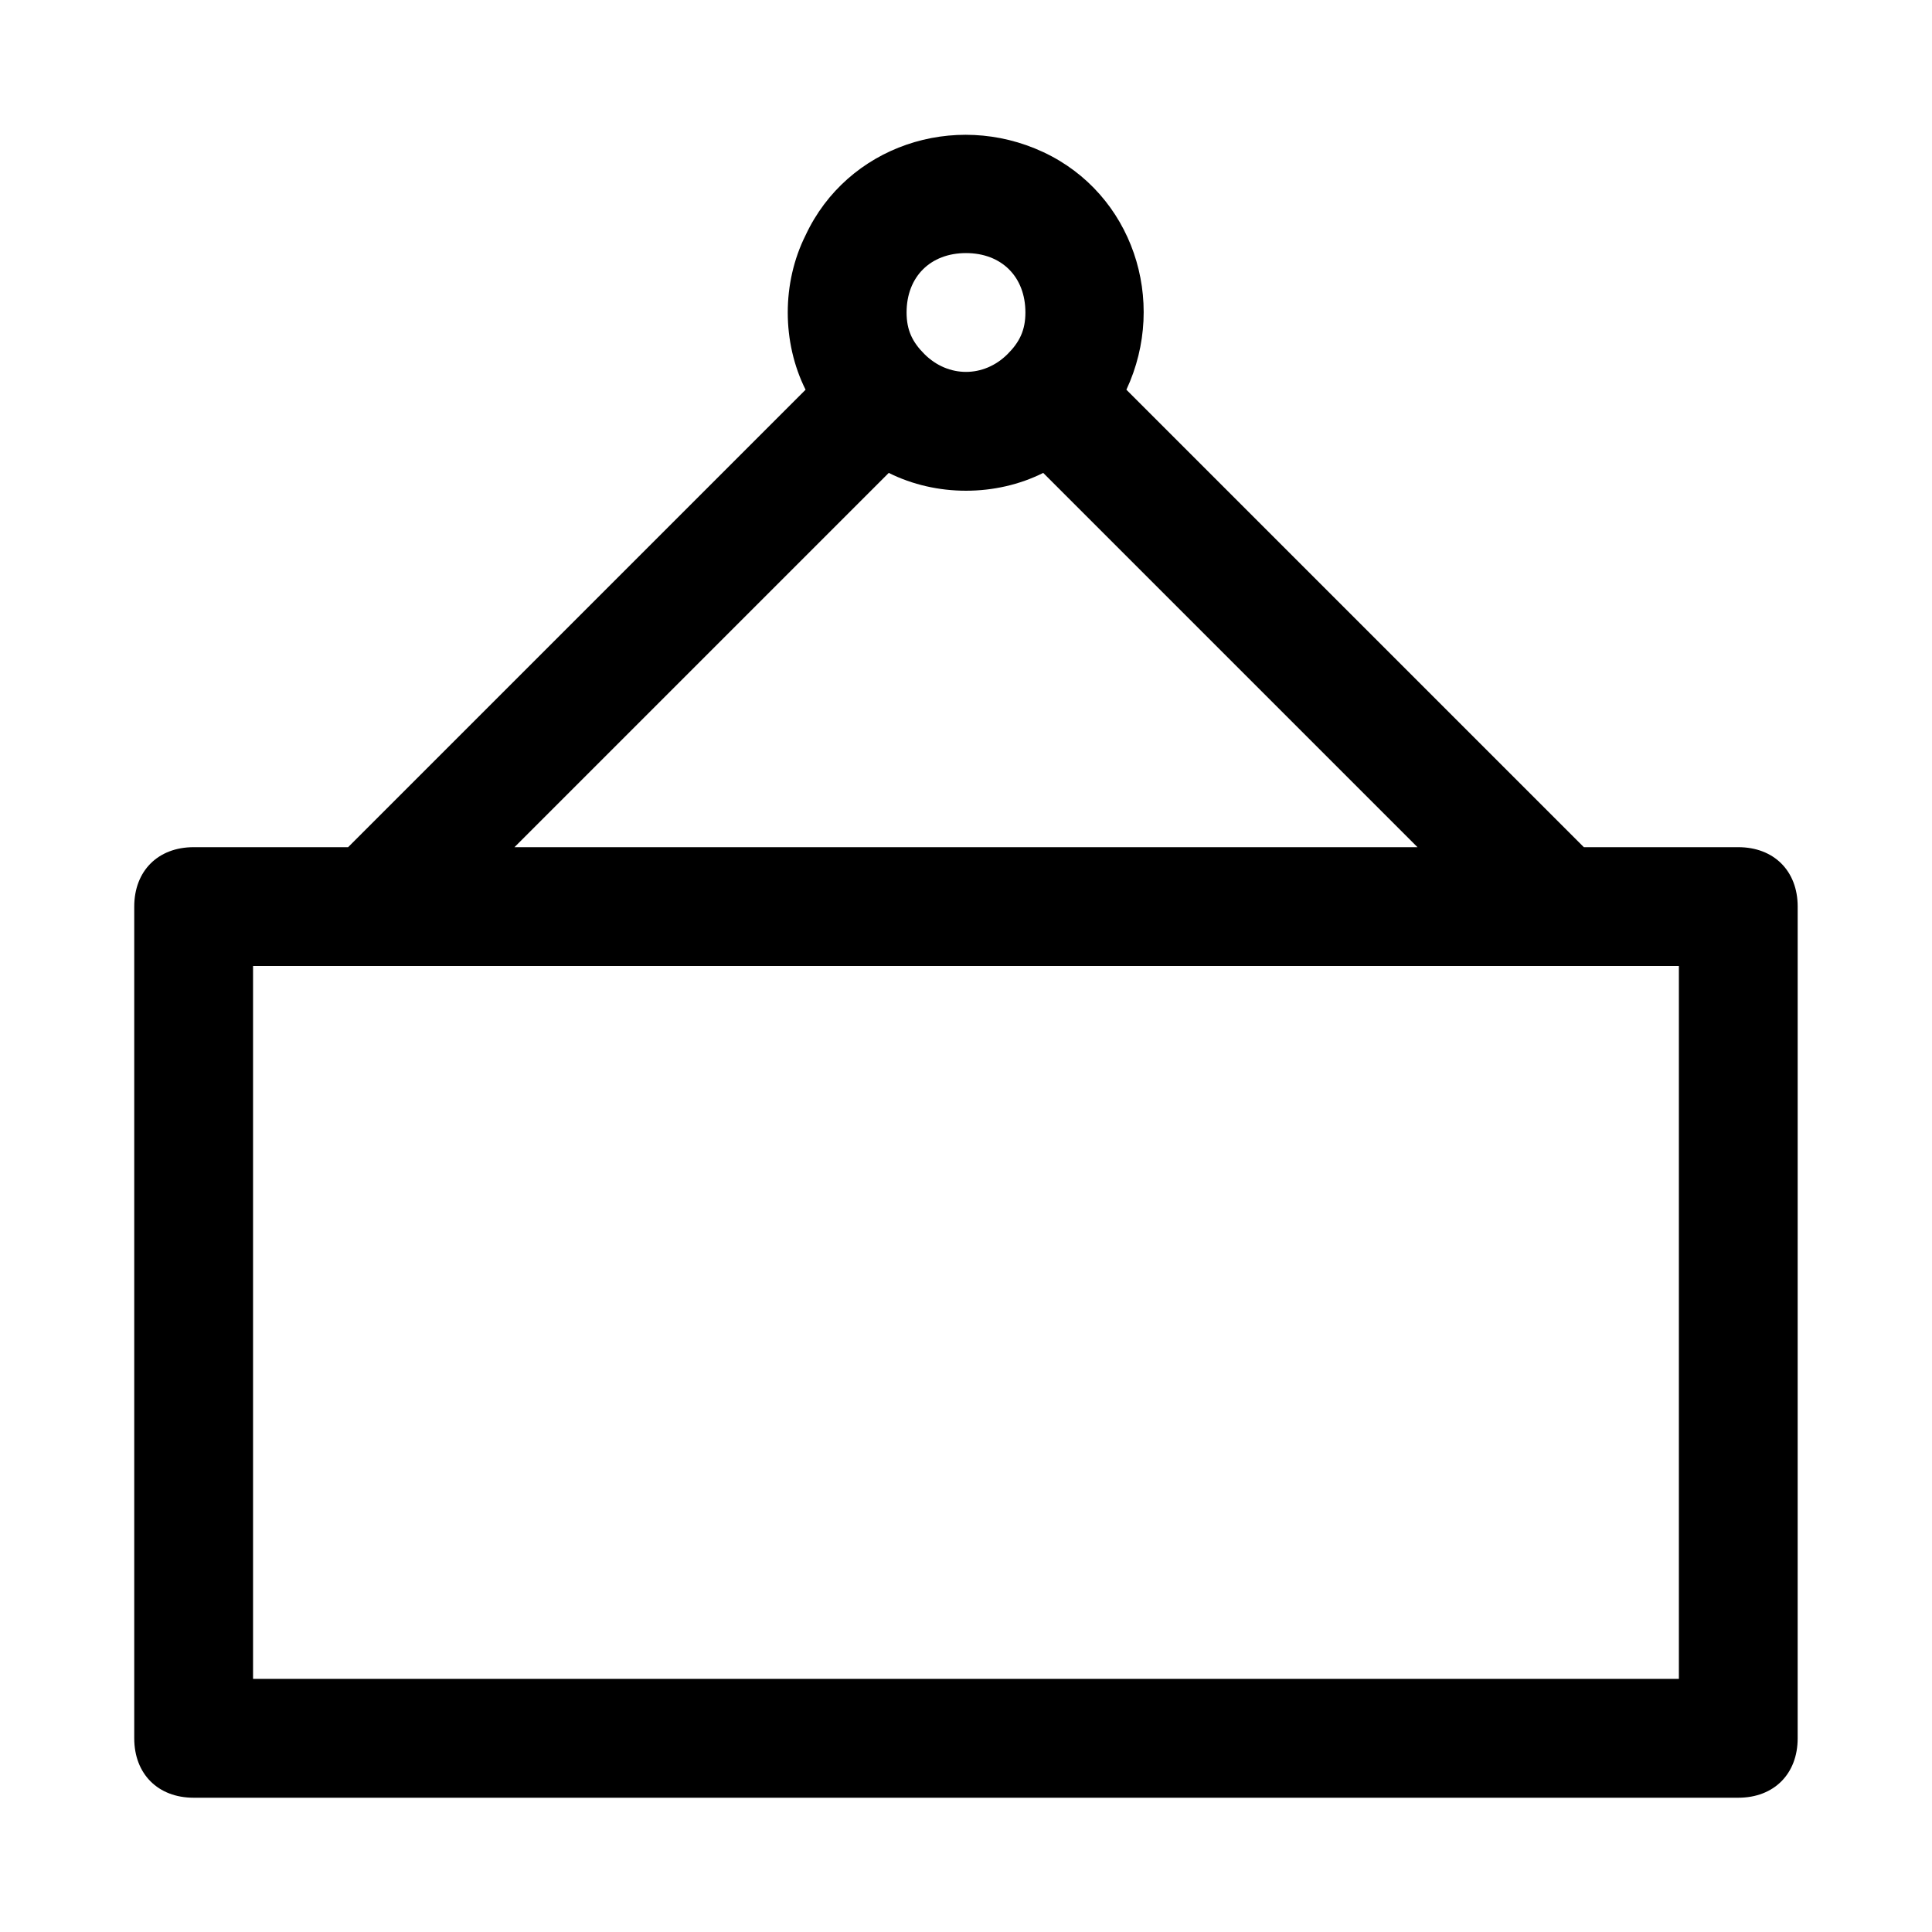
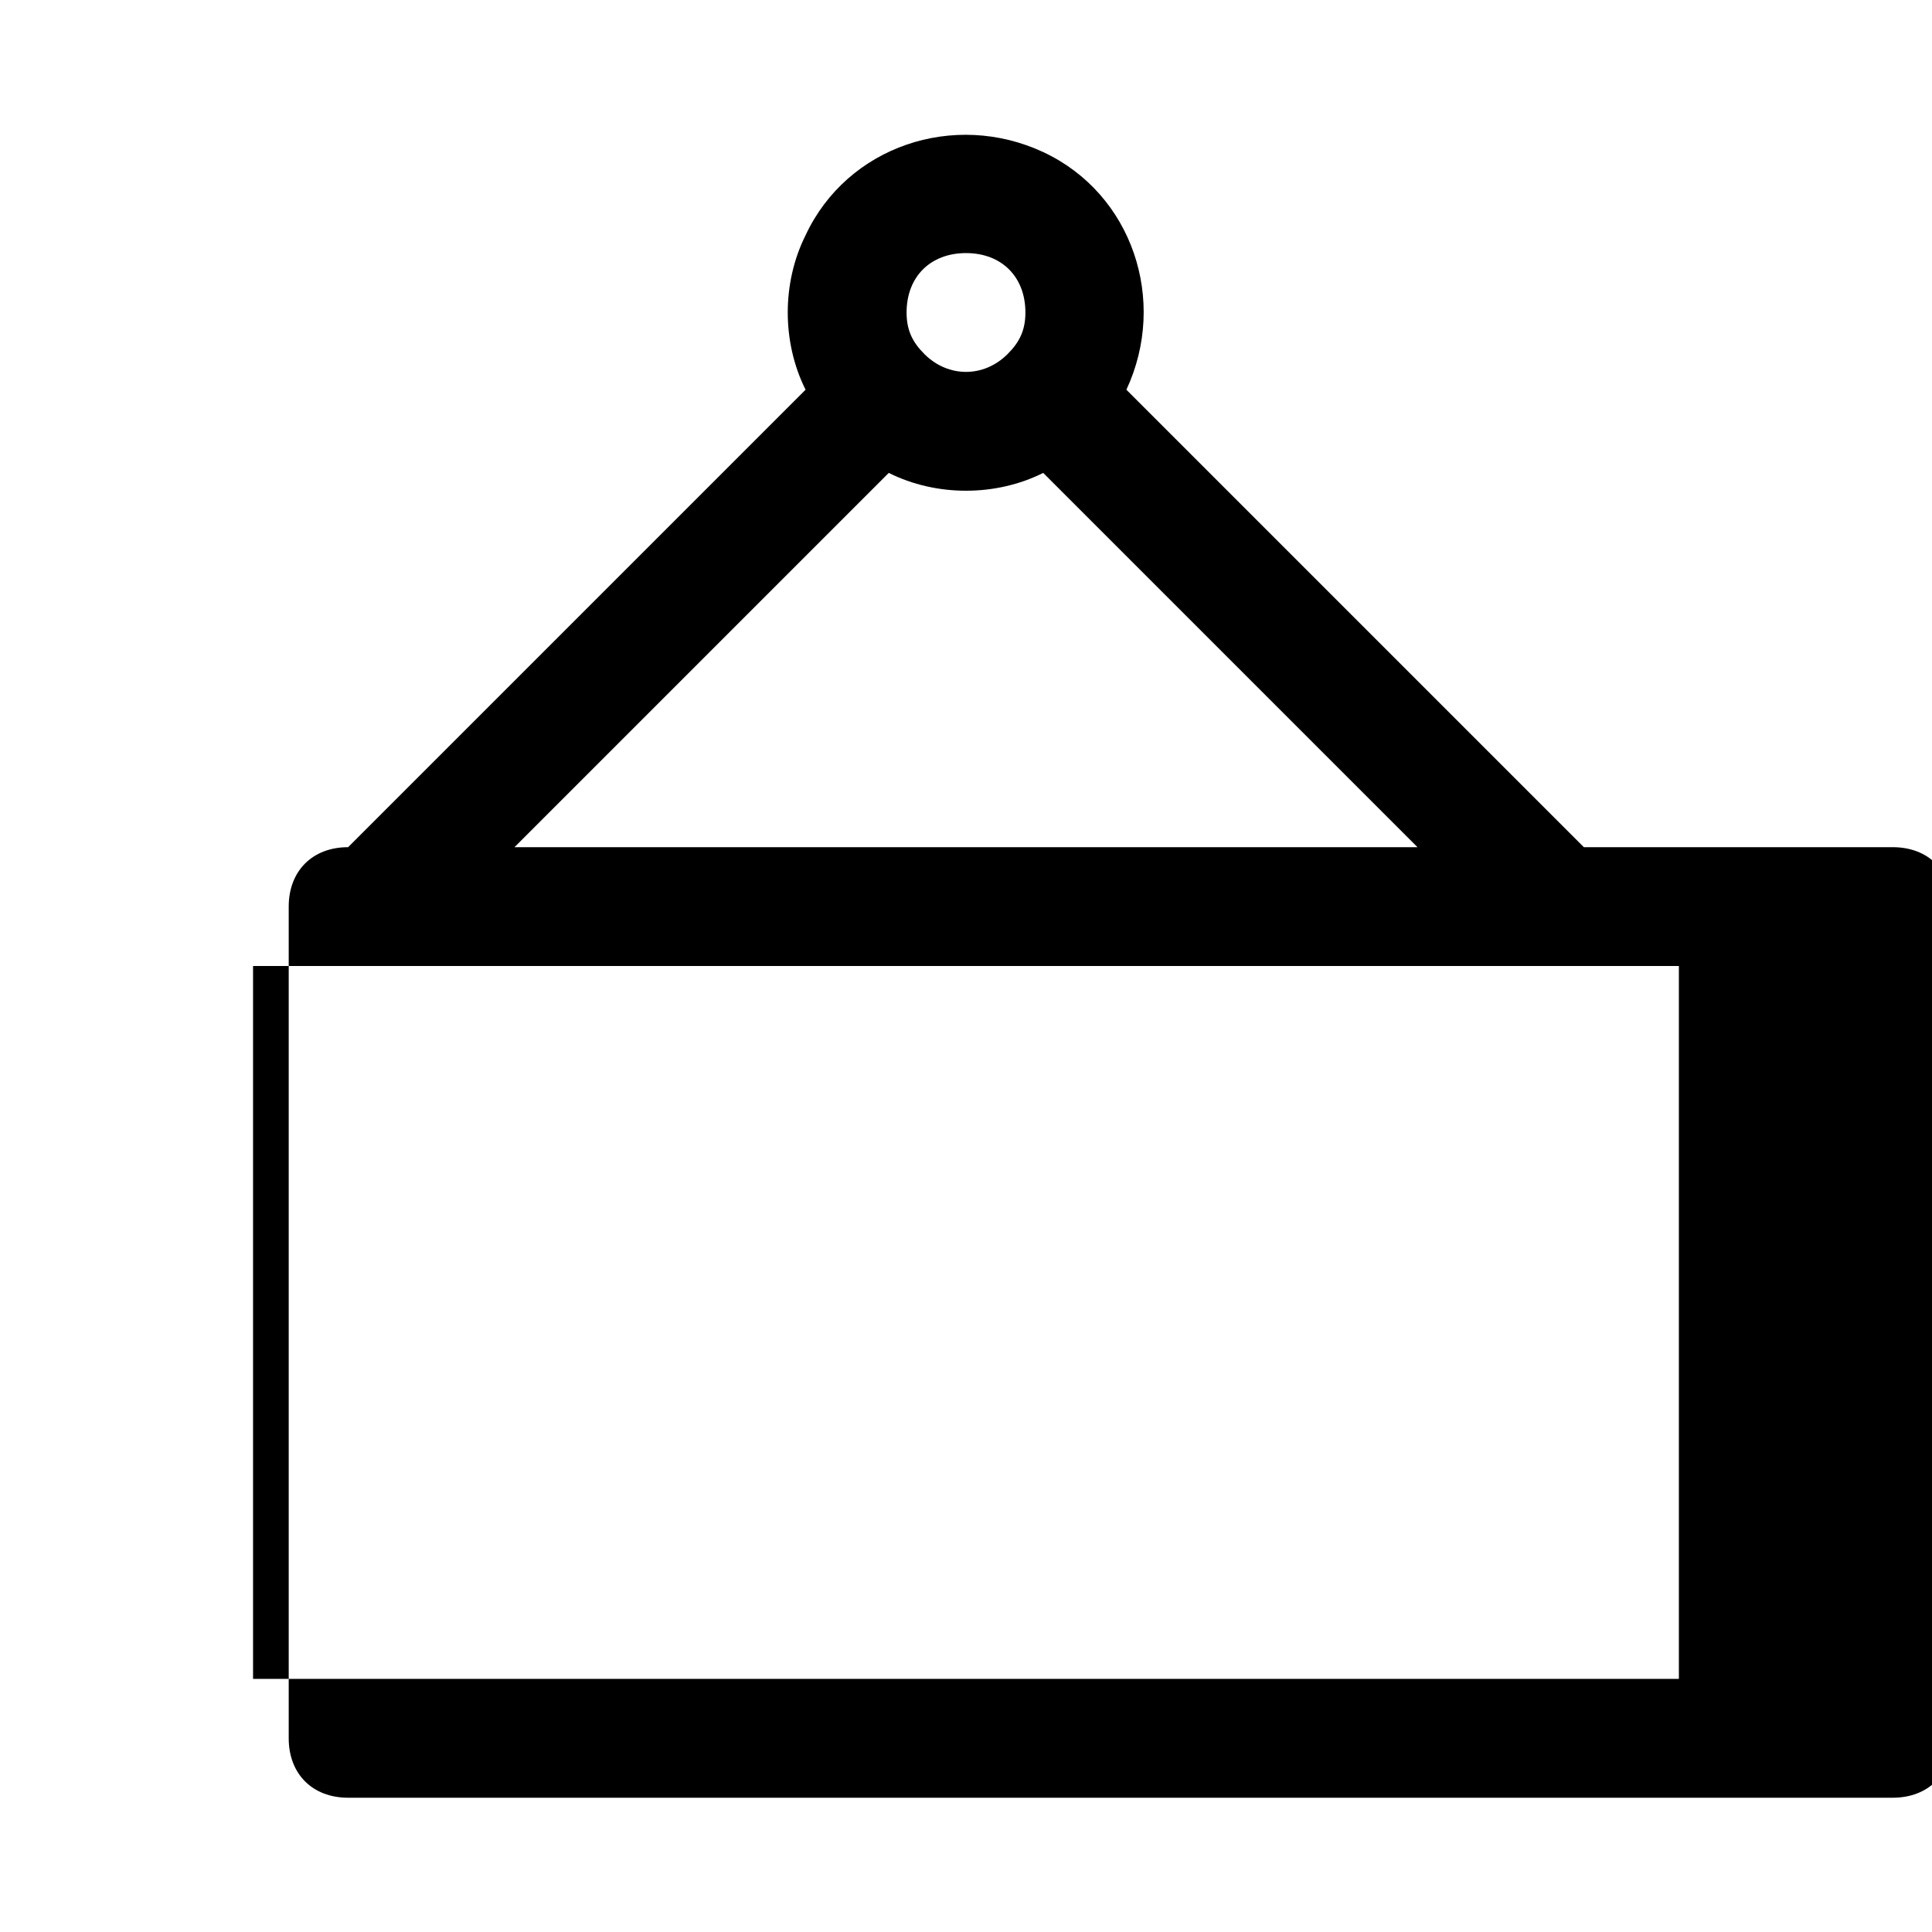
<svg xmlns="http://www.w3.org/2000/svg" fill="#000000" width="800px" height="800px" version="1.1" viewBox="144 144 512 512">
-   <path d="m604.67 368.51h-40.934l-121.23-121.23c11.02-23.617 1.574-51.957-22.043-62.977-23.617-11.02-51.957-1.574-62.977 22.043-6.297 12.594-6.297 28.34 0 40.934l-121.23 121.23h-40.938c-9.445 0-15.742 6.297-15.742 15.742v220.42c0 9.445 6.297 15.742 15.742 15.742h409.34c9.445 0 15.742-6.297 15.742-15.742l0.004-220.42c0-9.445-6.297-15.742-15.742-15.742zm-204.67-157.44c9.445 0 15.742 6.297 15.742 15.742 0 4.723-1.574 7.871-4.723 11.02-6.297 6.297-15.742 6.297-22.043 0-3.148-3.144-4.723-6.293-4.723-11.02 0-9.445 6.297-15.742 15.746-15.742zm-20.469 58.254c12.594 6.297 28.34 6.297 40.934 0l99.188 99.188h-239.31zm209.39 319.6h-377.86v-188.93h377.86z" />
+   <path d="m604.67 368.51h-40.934l-121.23-121.23c11.02-23.617 1.574-51.957-22.043-62.977-23.617-11.02-51.957-1.574-62.977 22.043-6.297 12.594-6.297 28.34 0 40.934l-121.23 121.23c-9.445 0-15.742 6.297-15.742 15.742v220.42c0 9.445 6.297 15.742 15.742 15.742h409.34c9.445 0 15.742-6.297 15.742-15.742l0.004-220.42c0-9.445-6.297-15.742-15.742-15.742zm-204.67-157.44c9.445 0 15.742 6.297 15.742 15.742 0 4.723-1.574 7.871-4.723 11.02-6.297 6.297-15.742 6.297-22.043 0-3.148-3.144-4.723-6.293-4.723-11.02 0-9.445 6.297-15.742 15.746-15.742zm-20.469 58.254c12.594 6.297 28.34 6.297 40.934 0l99.188 99.188h-239.31zm209.39 319.6h-377.86v-188.93h377.86z" />
</svg>